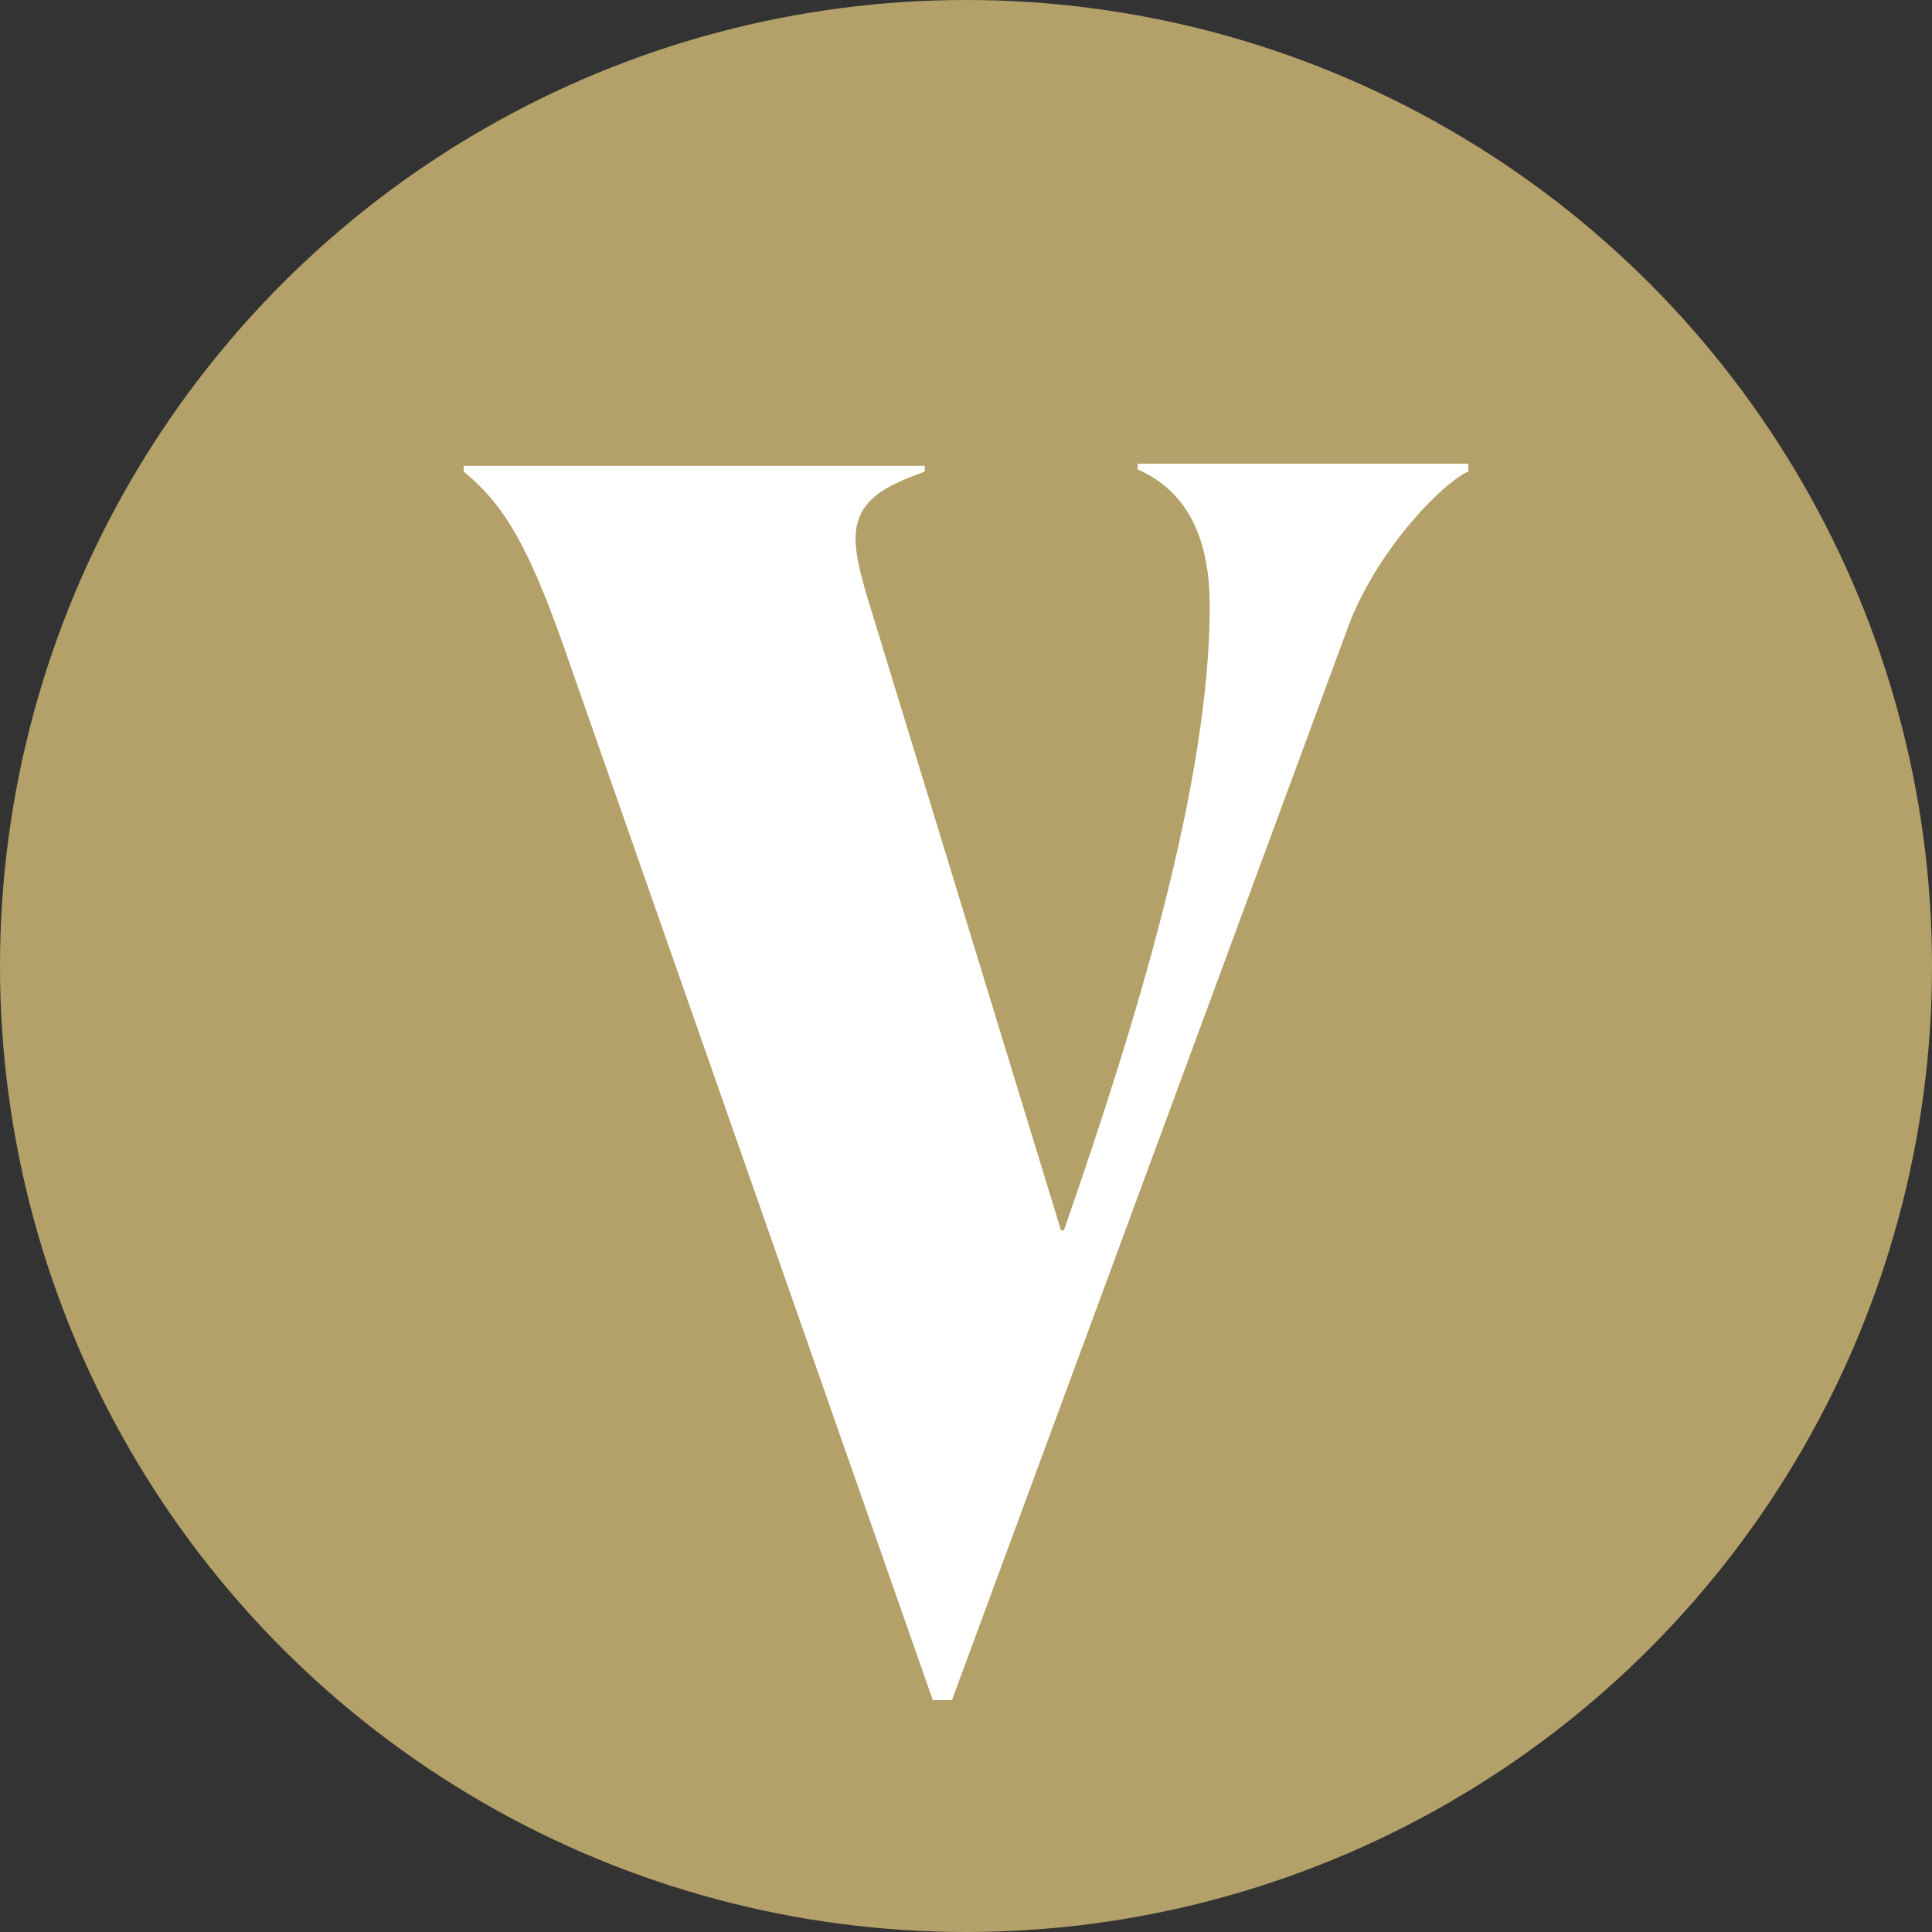
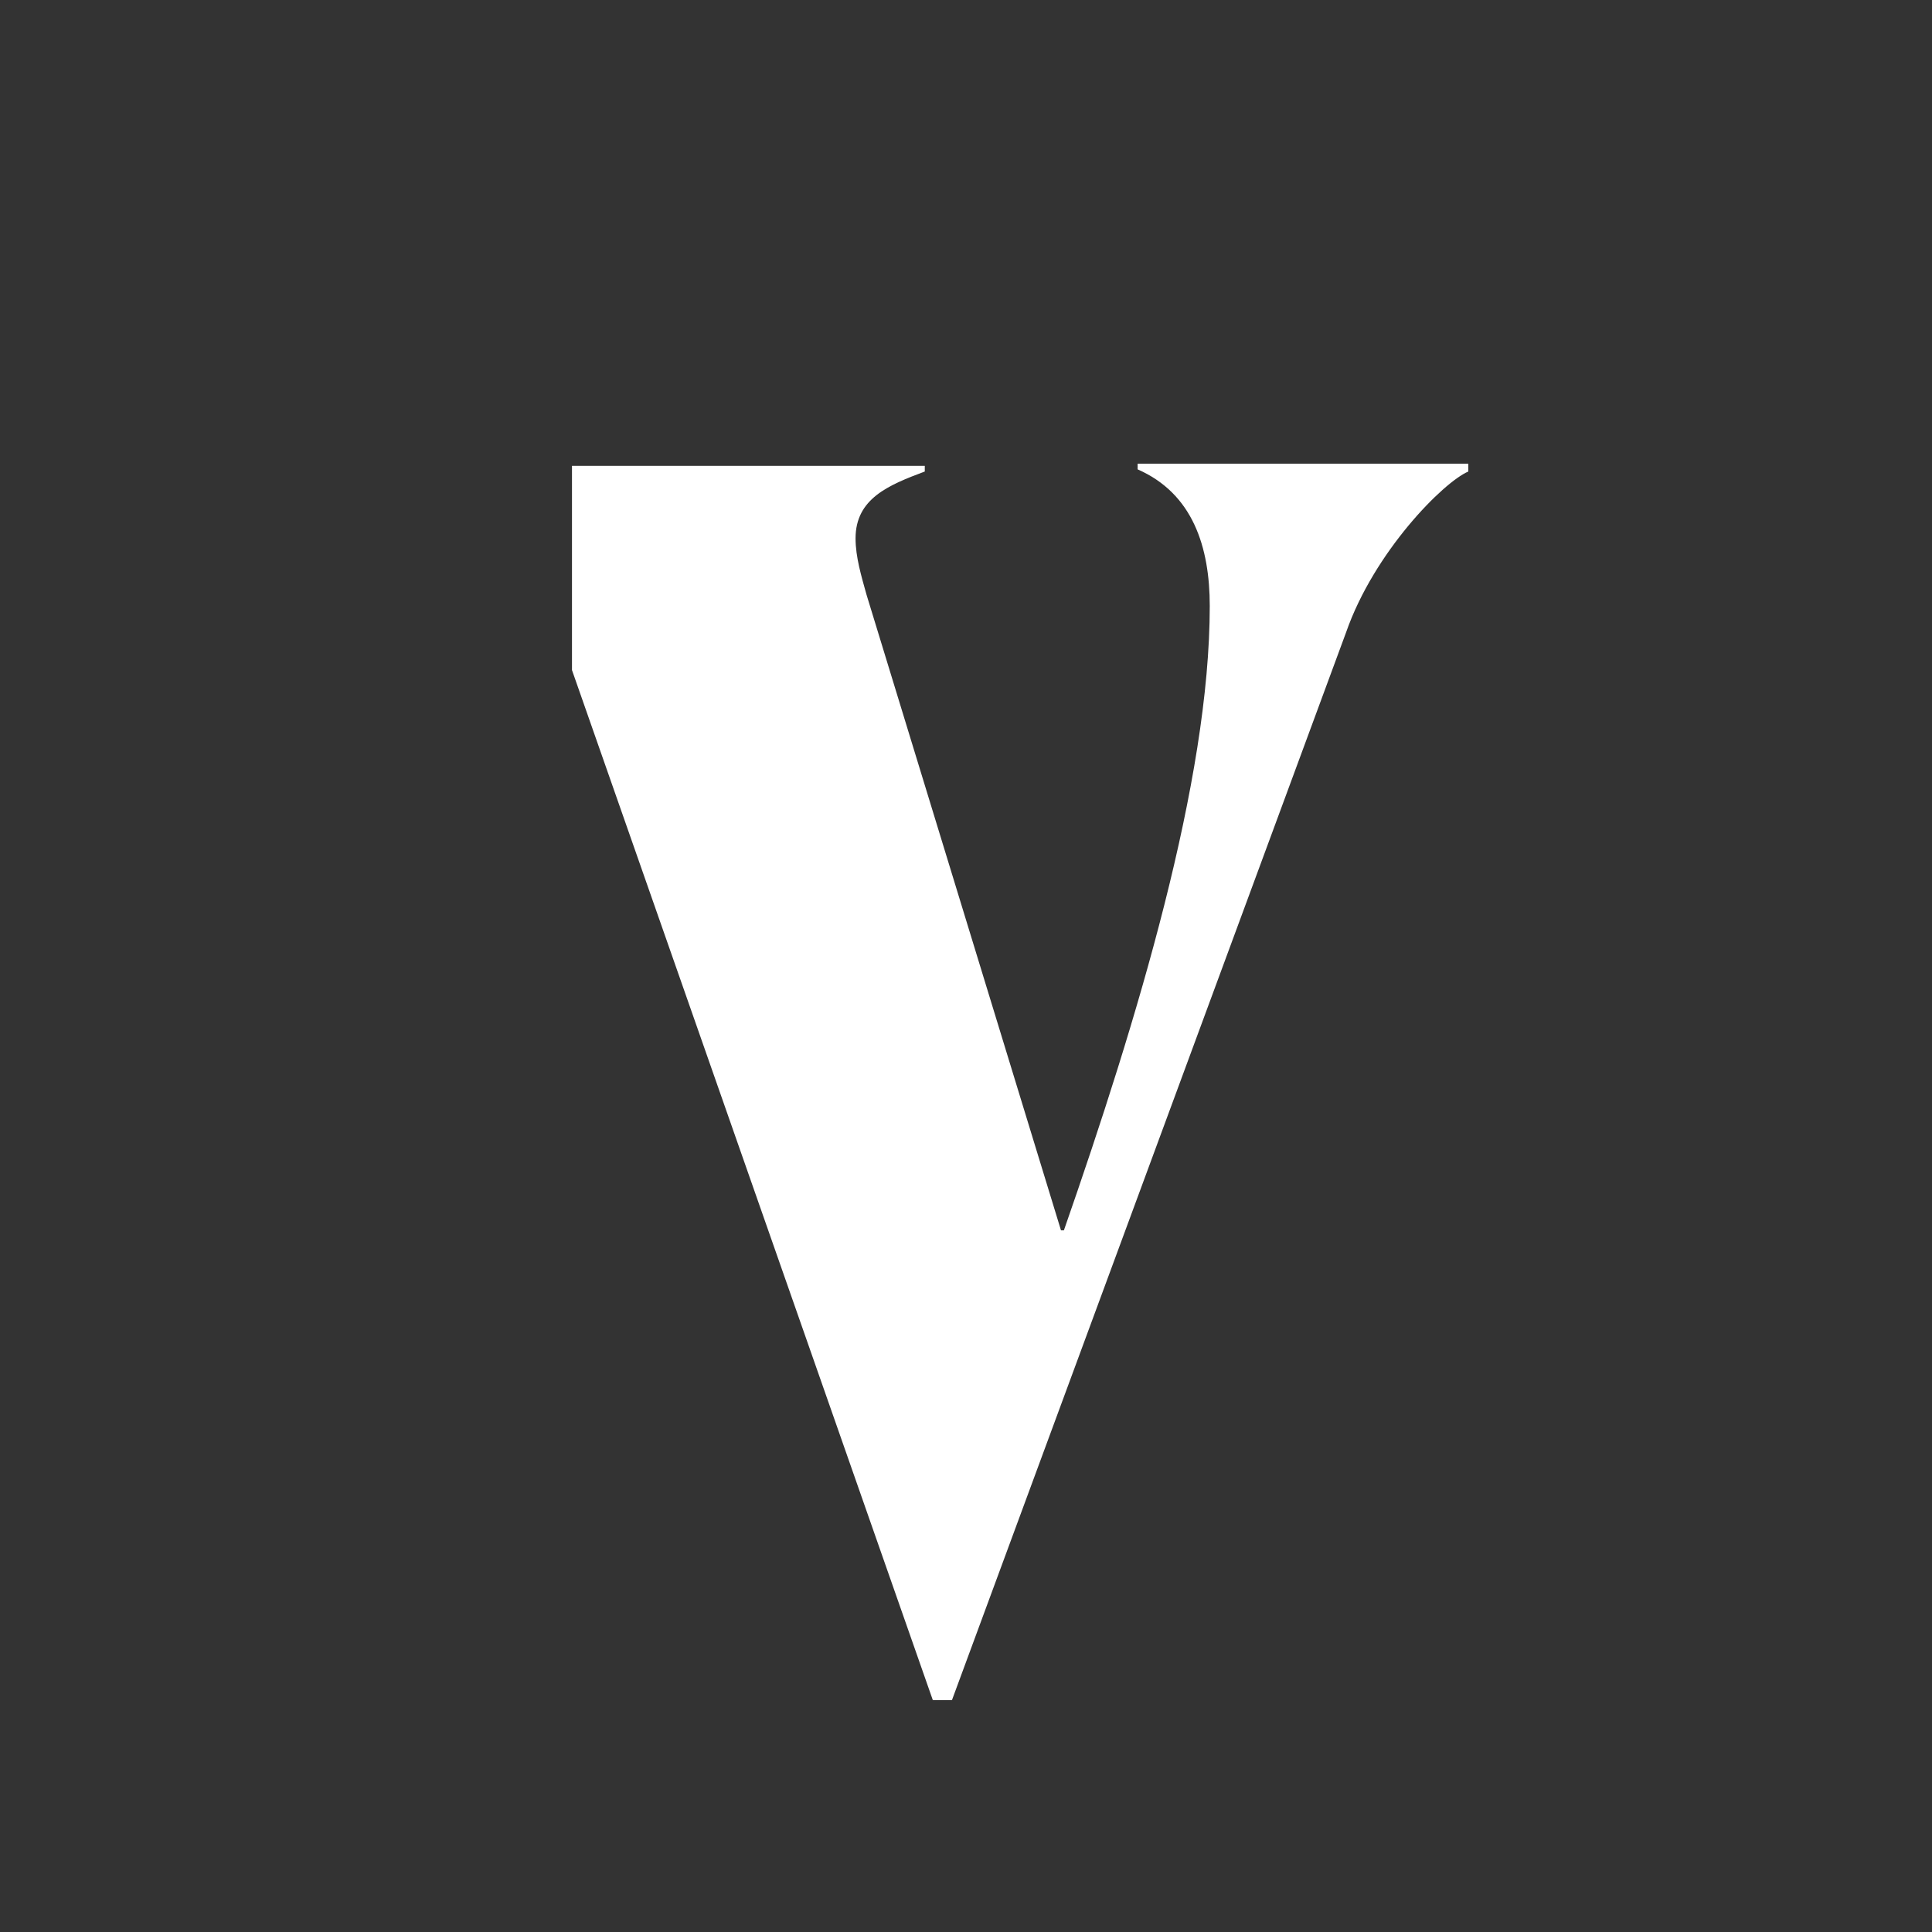
<svg xmlns="http://www.w3.org/2000/svg" width="18" height="18" viewBox="0 0 18 18" fill="none">
  <rect x="0" y="0" width="18" height="18" fill="#333333" stroke="none" />
-   <circle cx="9" cy="9" r="9" fill="#B4A169" />
-   <path d="M11.271 5.646C11.271 5.096 11.113 4.598 10.599 4.373V4.32H13.68V4.393C13.447 4.492 12.802 5.142 12.541 5.892L8.869 15.84H8.691L5.329 6.243C4.937 5.096 4.711 4.718 4.32 4.393V4.34H8.616V4.393C8.279 4.519 7.971 4.645 7.971 5.016C7.971 5.189 8.025 5.368 8.073 5.54L9.885 11.463H9.912C10.599 9.493 11.271 7.271 11.271 5.646Z" fill="white" />
+   <path d="M11.271 5.646C11.271 5.096 11.113 4.598 10.599 4.373V4.32H13.68V4.393C13.447 4.492 12.802 5.142 12.541 5.892L8.869 15.84H8.691L5.329 6.243V4.34H8.616V4.393C8.279 4.519 7.971 4.645 7.971 5.016C7.971 5.189 8.025 5.368 8.073 5.54L9.885 11.463H9.912C10.599 9.493 11.271 7.271 11.271 5.646Z" fill="white" />
</svg>